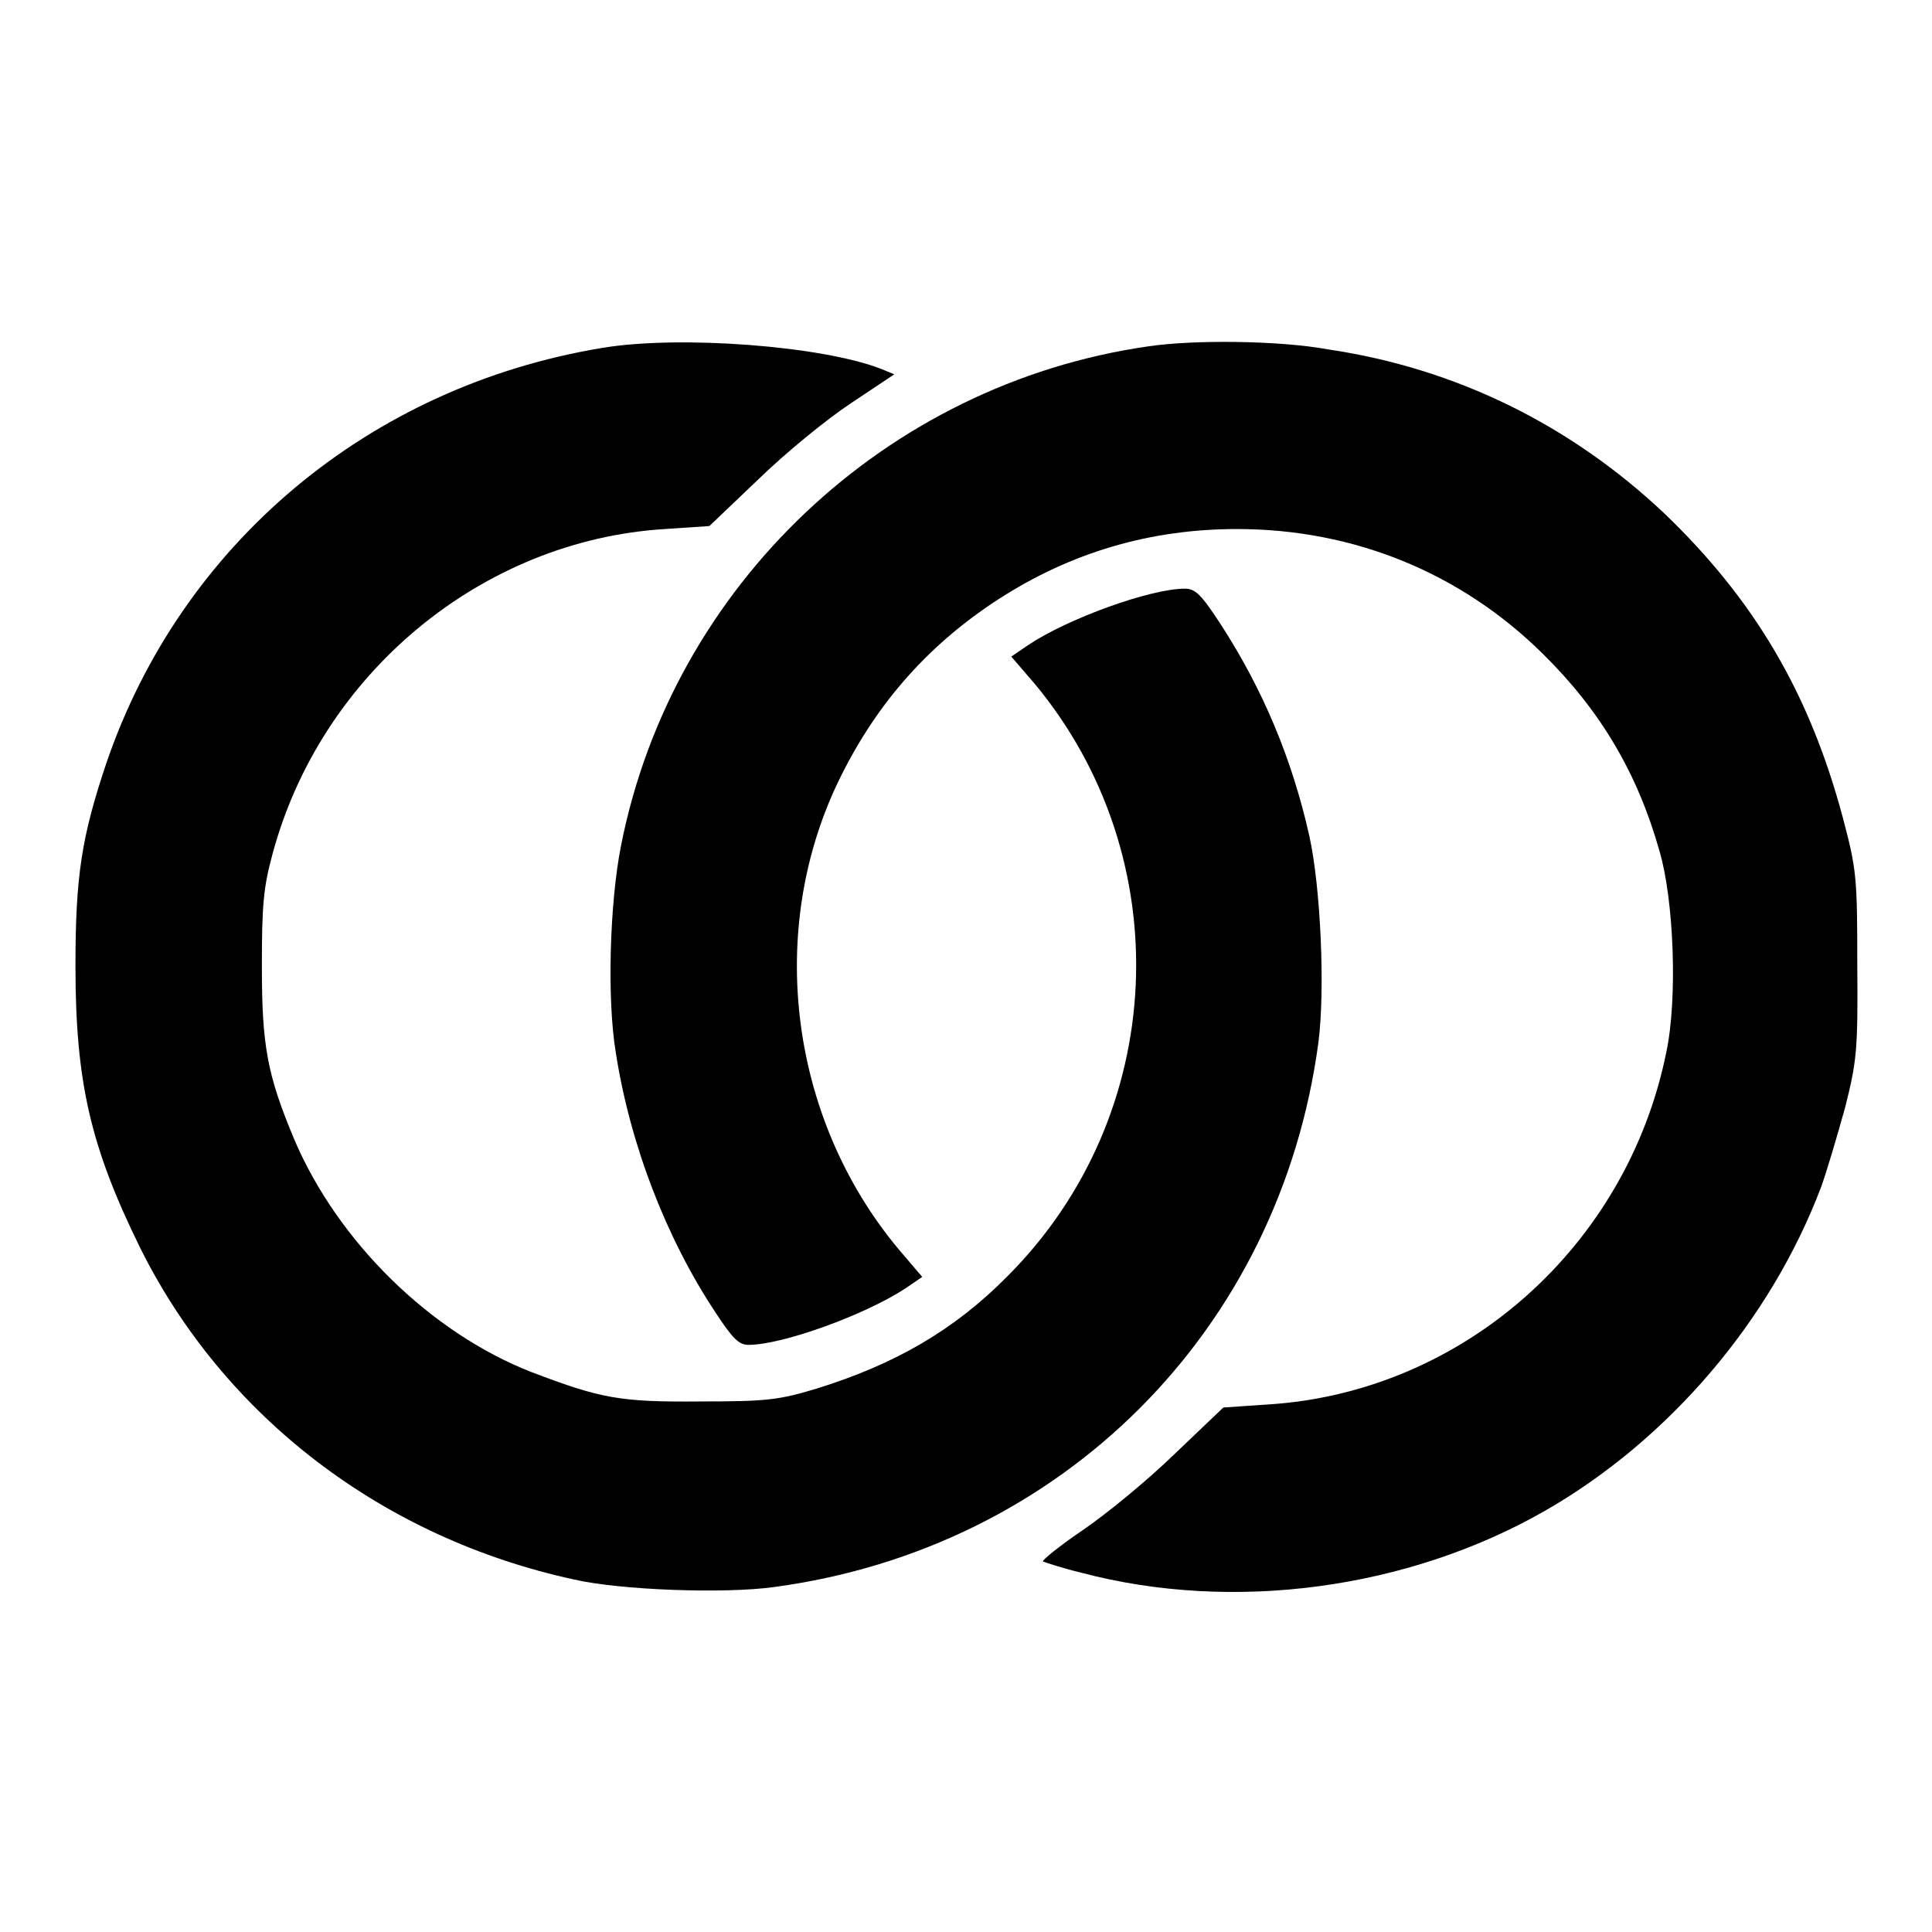
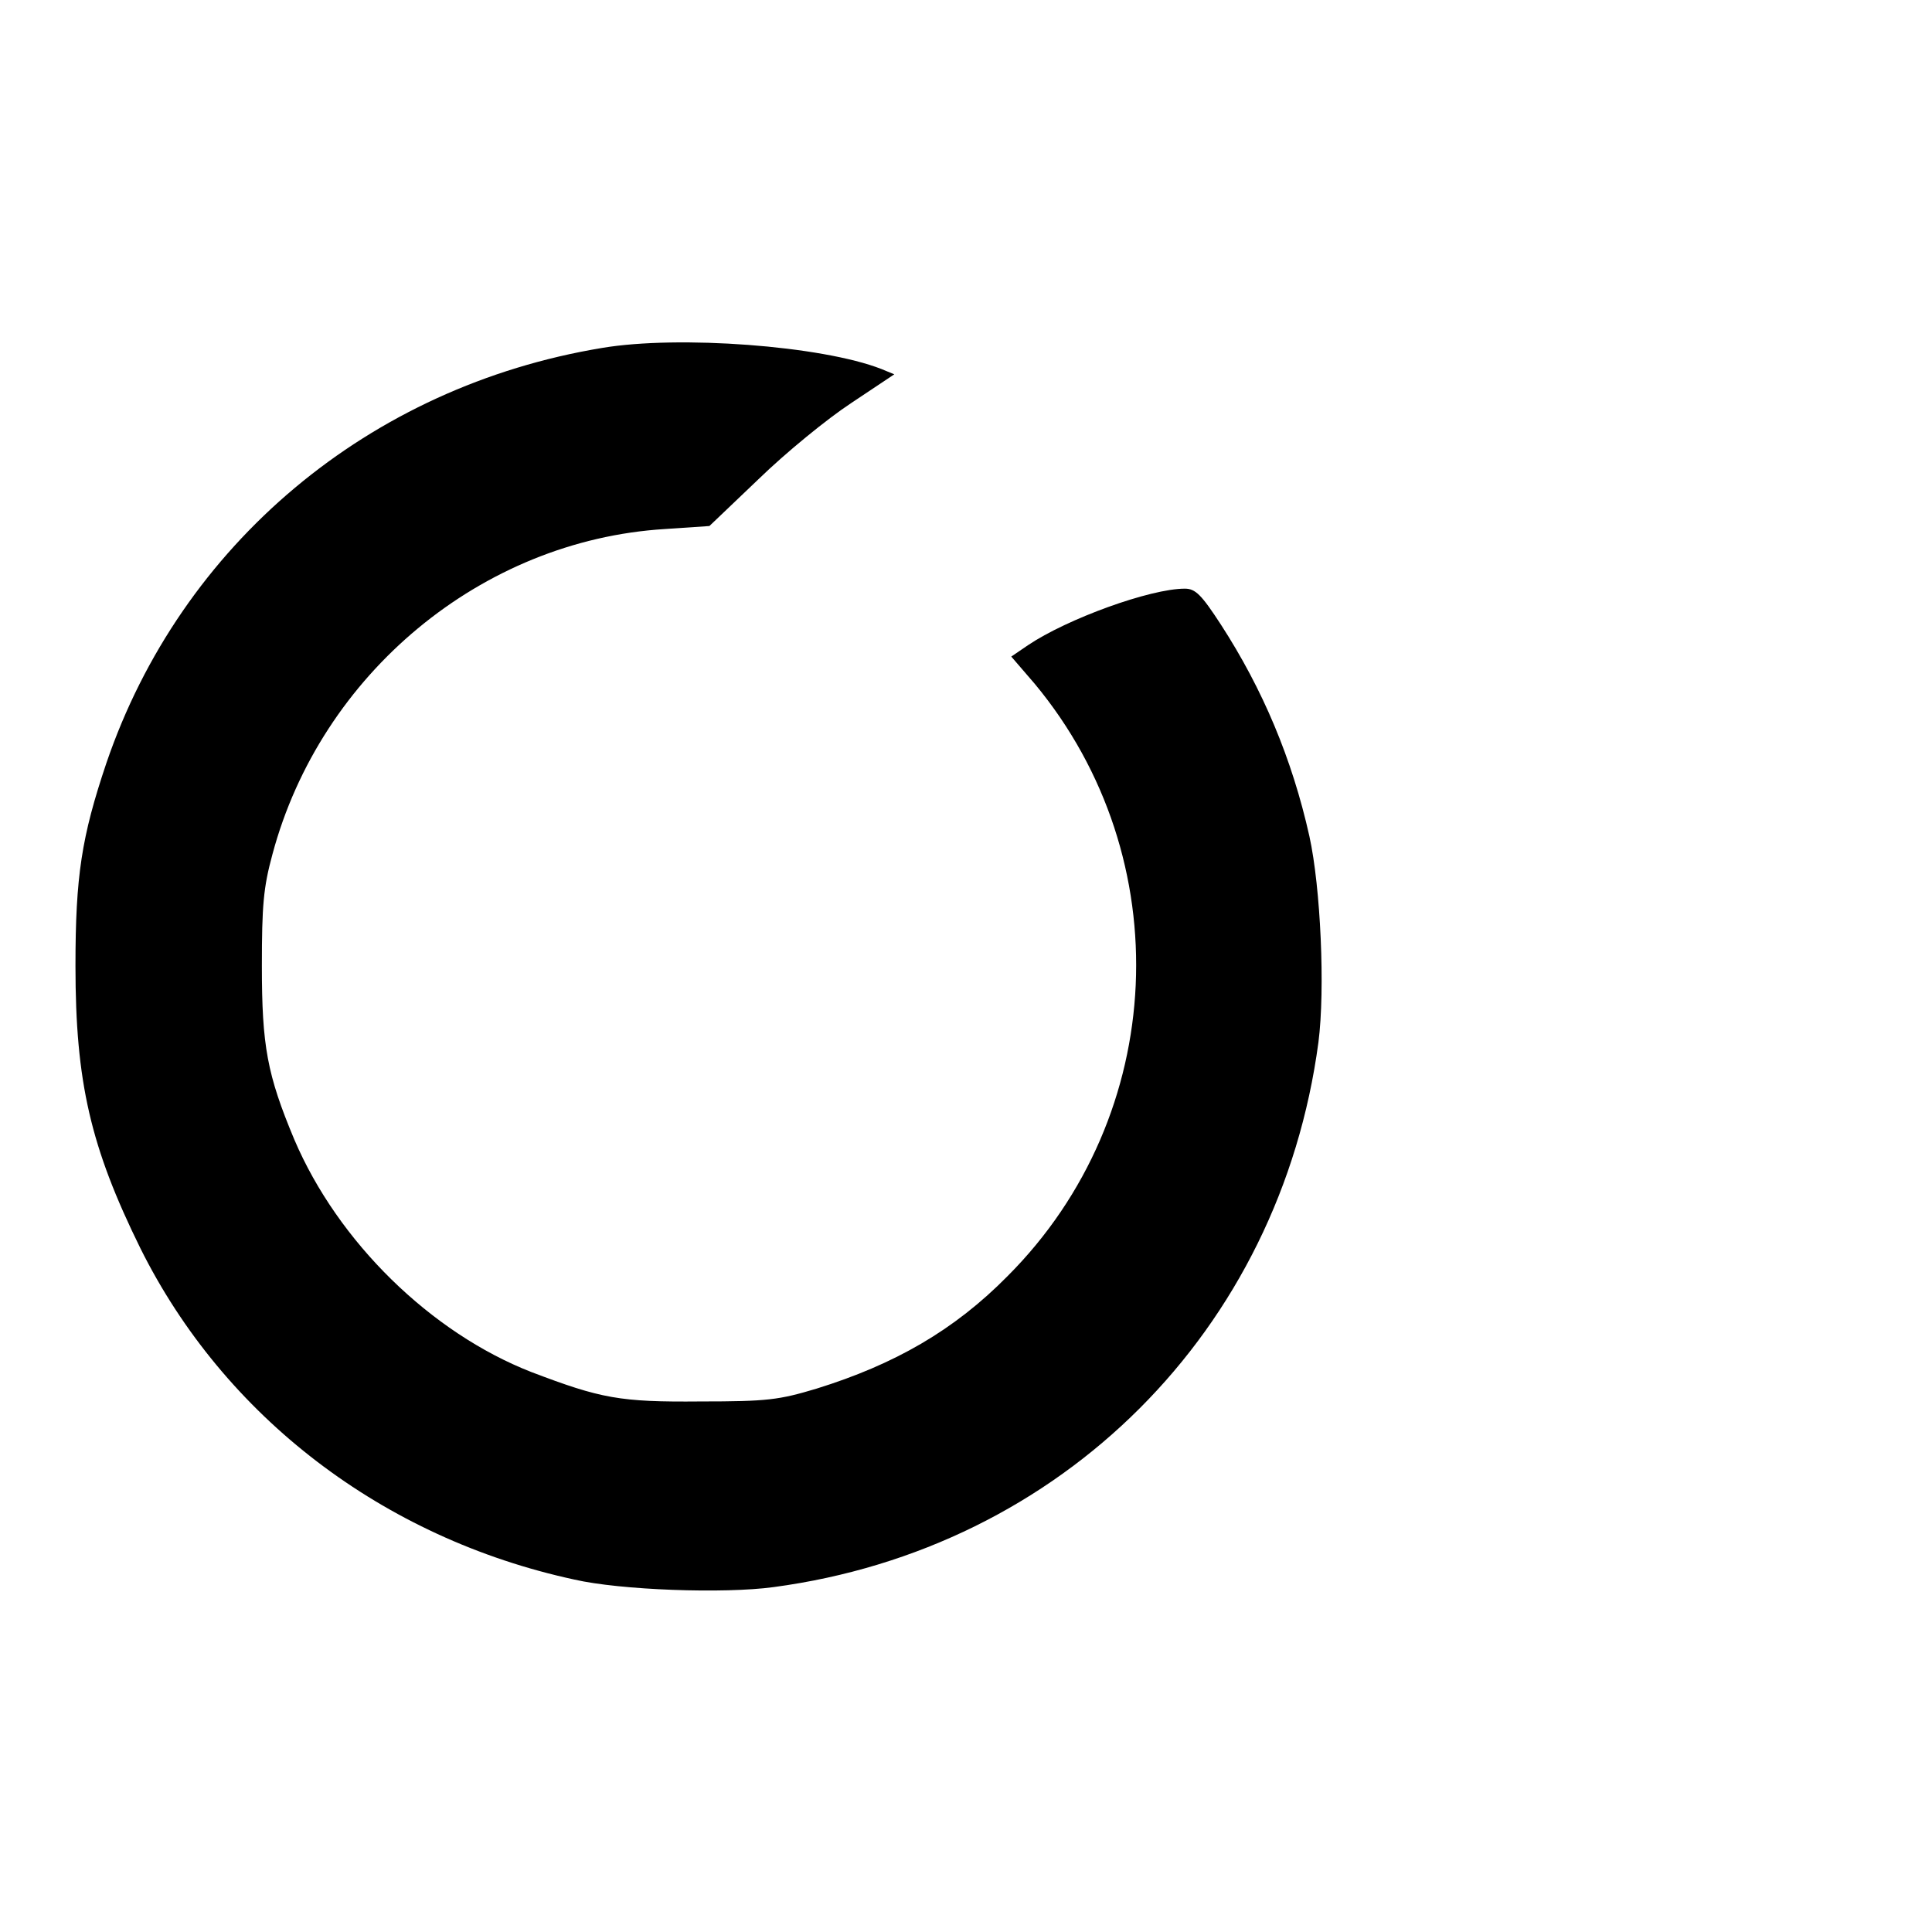
<svg xmlns="http://www.w3.org/2000/svg" version="1.1" x="0px" y="0px" viewBox="0 0 256 256" enable-background="new 0 0 256 256" xml:space="preserve">
  <g>
    <g>
      <g>
        <path fill="#000000" d="M79.8,46.1C48.9,51.2,24,72.1,14.1,101.1c-3.3,9.8-4.1,15-4.1,26.9c0,15.4,2,24,8.6,37.4c11.1,22.3,32.1,38.4,57.5,43.9c6.1,1.4,19.8,1.9,26.4,1c38.2-5.1,67.1-34,72.2-72.2c0.9-7,0.3-20.5-1.2-27.3c-2.3-10.3-6.2-19.5-11.7-28c-2.6-4-3.4-4.8-4.8-4.8c-4.6,0-15.6,4-20.8,7.5L134,87l3.1,3.6c19.2,23.1,17.7,57.2-3.6,78.5c-7.1,7.2-15,11.7-25.3,14.9c-5,1.5-6.5,1.7-15.4,1.7c-10.7,0.1-13.2-0.4-22.4-3.9C57.1,176.6,44.8,164.6,39,151c-3.6-8.6-4.3-12.4-4.3-23c0-8,0.2-10.4,1.4-14.8c6.4-23.9,27.7-41.6,52-43.1l5.9-0.4l6.5-6.2c3.6-3.5,9.1-8,12.3-10.1l5.7-3.8l-1.7-0.7C108.9,45.8,89.9,44.4,79.8,46.1z" />
-         <path fill="#000000" d="M152.1,45.9c-34.7,5-63,31.7-69.8,66.1c-1.5,7.5-1.9,20.3-0.7,27.5c1.9,12.2,6.7,24.6,13.2,34.4c2.3,3.5,3.1,4.3,4.4,4.3c4.5,0,15.5-4,20.8-7.5l2.2-1.5l-2.3-2.7c-15.3-17.5-18.7-43.3-8.4-63.8c4.9-9.8,11.7-17.4,20.8-23.3c9.6-6.2,20.1-9.3,31.6-9.3c15.5,0,29.7,5.8,40.6,16.6c7.6,7.5,12.5,15.8,15.4,26.1c1.9,6.5,2.4,19.5,0.9,26.6c-5.2,25.8-27,45.1-52.8,46.7l-5.9,0.4l-6.5,6.2c-3.6,3.5-9.1,8-12.2,10.1c-3.1,2.1-5.4,4-5.2,4.1c0.2,0.1,2.6,0.9,5.1,1.5c20.1,5.3,43.2,2.2,61.4-8.2c16.4-9.4,29.9-25.2,36.6-42.9c0.8-2.2,2.2-7,3.2-10.6c1.5-6,1.7-7.4,1.6-18.8c0-11.7-0.1-12.7-1.9-19.5c-4.4-16.5-11.7-28.9-23.7-40.4c-12.4-11.7-27.6-19.2-44.5-21.7C169.5,45.1,158.1,45,152.1,45.9z" />
      </g>
    </g>
  </g>
</svg>